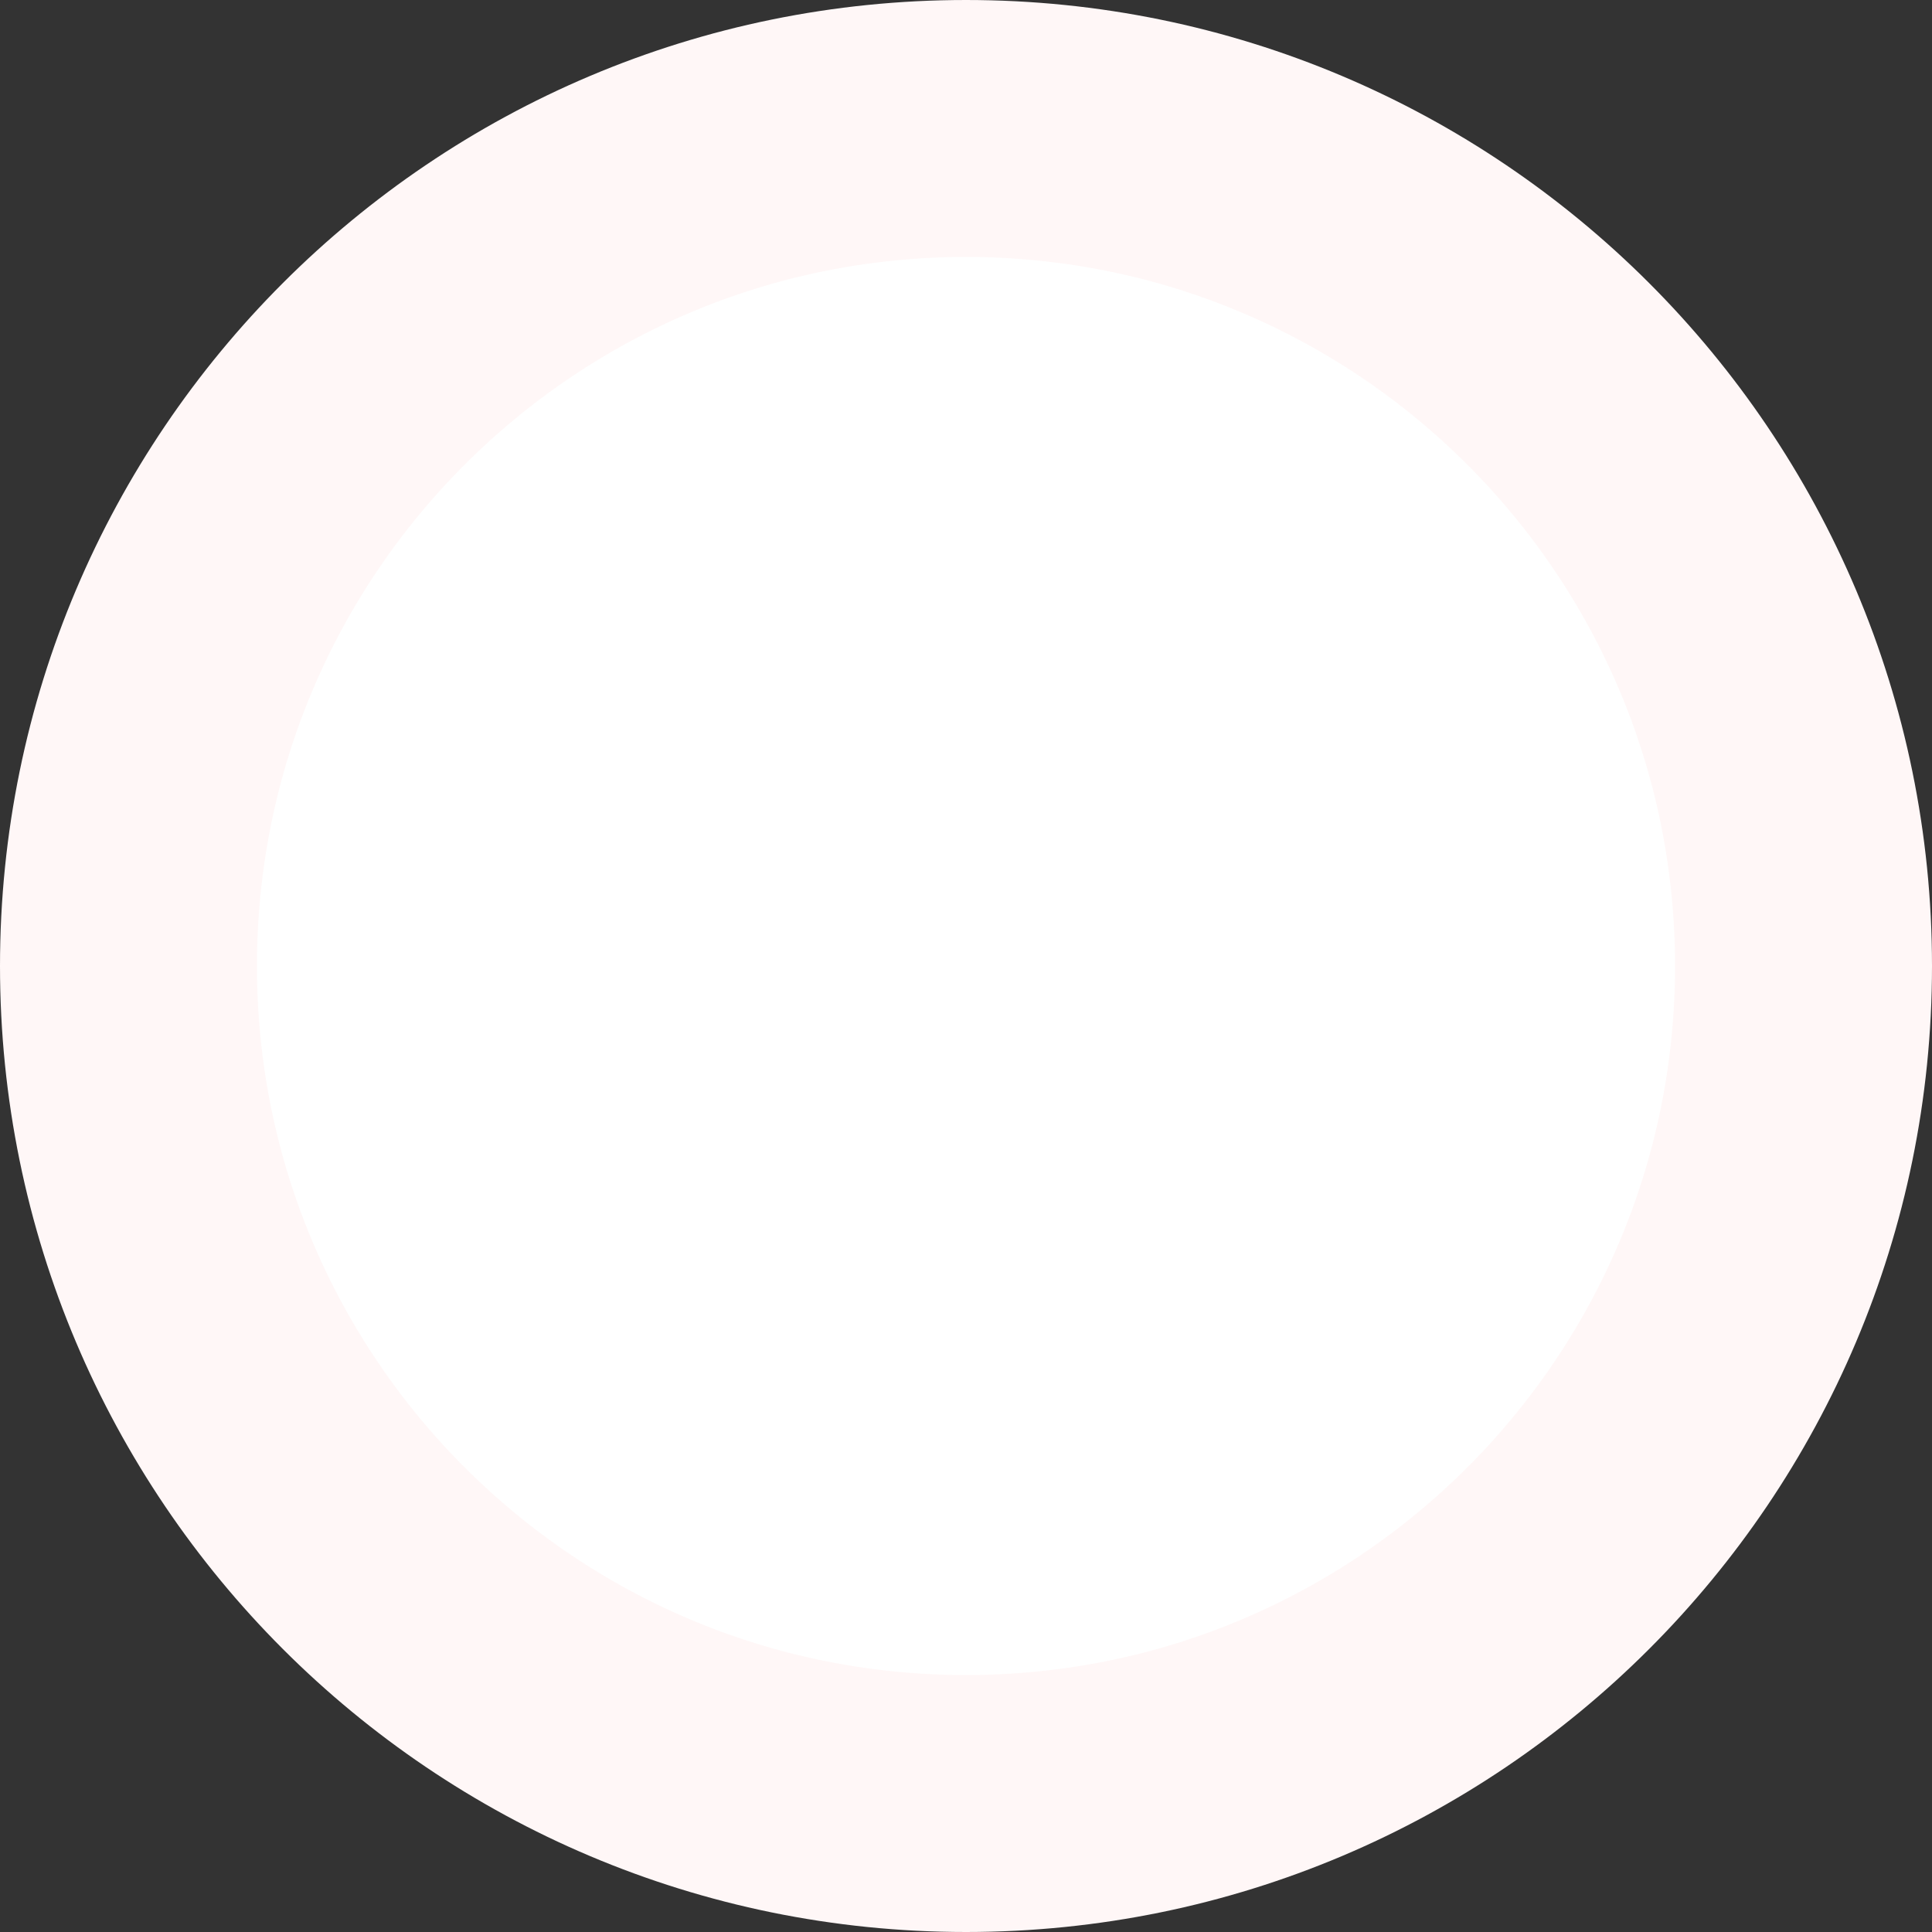
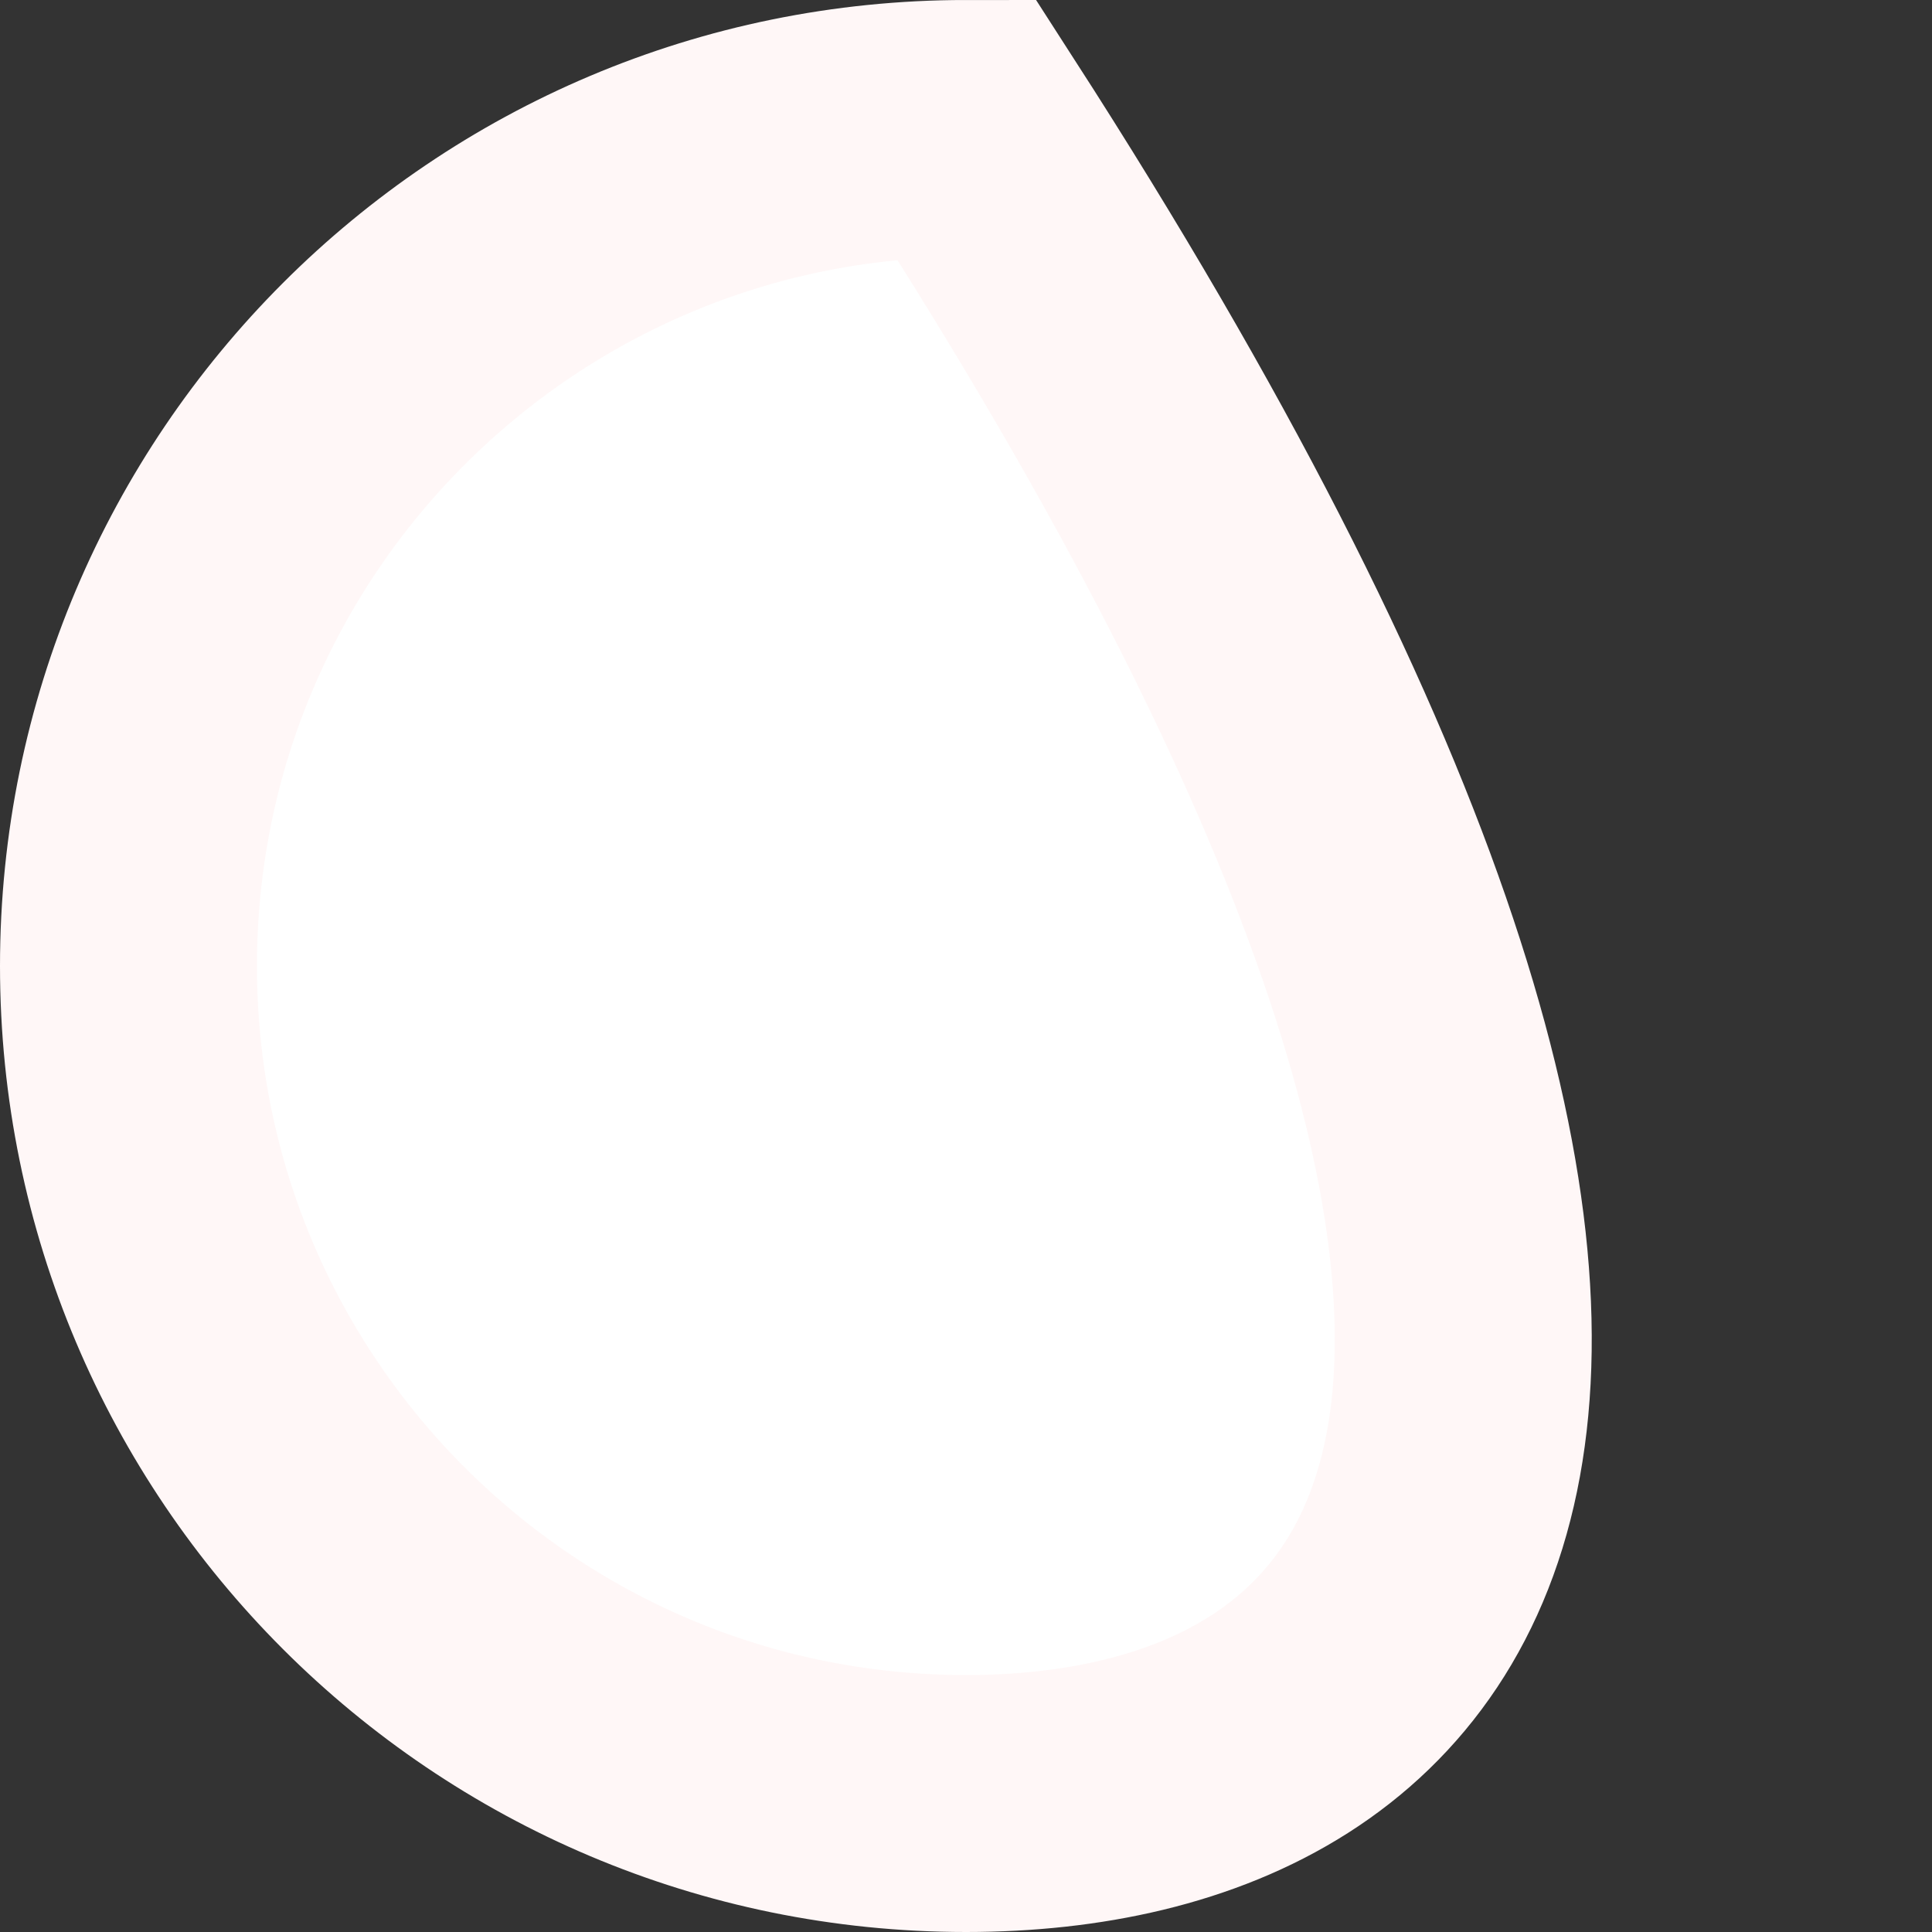
<svg xmlns="http://www.w3.org/2000/svg" height="7.667" width="7.667" preserveAspectRatio="none" viewBox="1.722 1.721 22.556 22.556">
  <rect x="1.722" y="1.721" width="22.556" height="22.556" fill="#333333" stroke="none" />
-   <path fill="#FFFFFF" fill-rule="nonzero" stroke="rgb(255, 247, 247)" stroke-width="3" stroke-linecap="butt" stroke-linejoin="miter" d="M13 3.221C18.4 3.221 22.778 7.6 22.778 12.999C22.778 18.4 18.4 22.777 13 22.777C7.6 22.777 3.222 18.4 3.222 12.999C3.222 7.6 7.6 3.221 13 3.221 Z">
+   <path fill="#FFFFFF" fill-rule="nonzero" stroke="rgb(255, 247, 247)" stroke-width="3" stroke-linecap="butt" stroke-linejoin="miter" d="M13 3.221C22.778 18.4 18.4 22.777 13 22.777C7.6 22.777 3.222 18.4 3.222 12.999C3.222 7.6 7.6 3.221 13 3.221 Z">
   </path>
</svg>